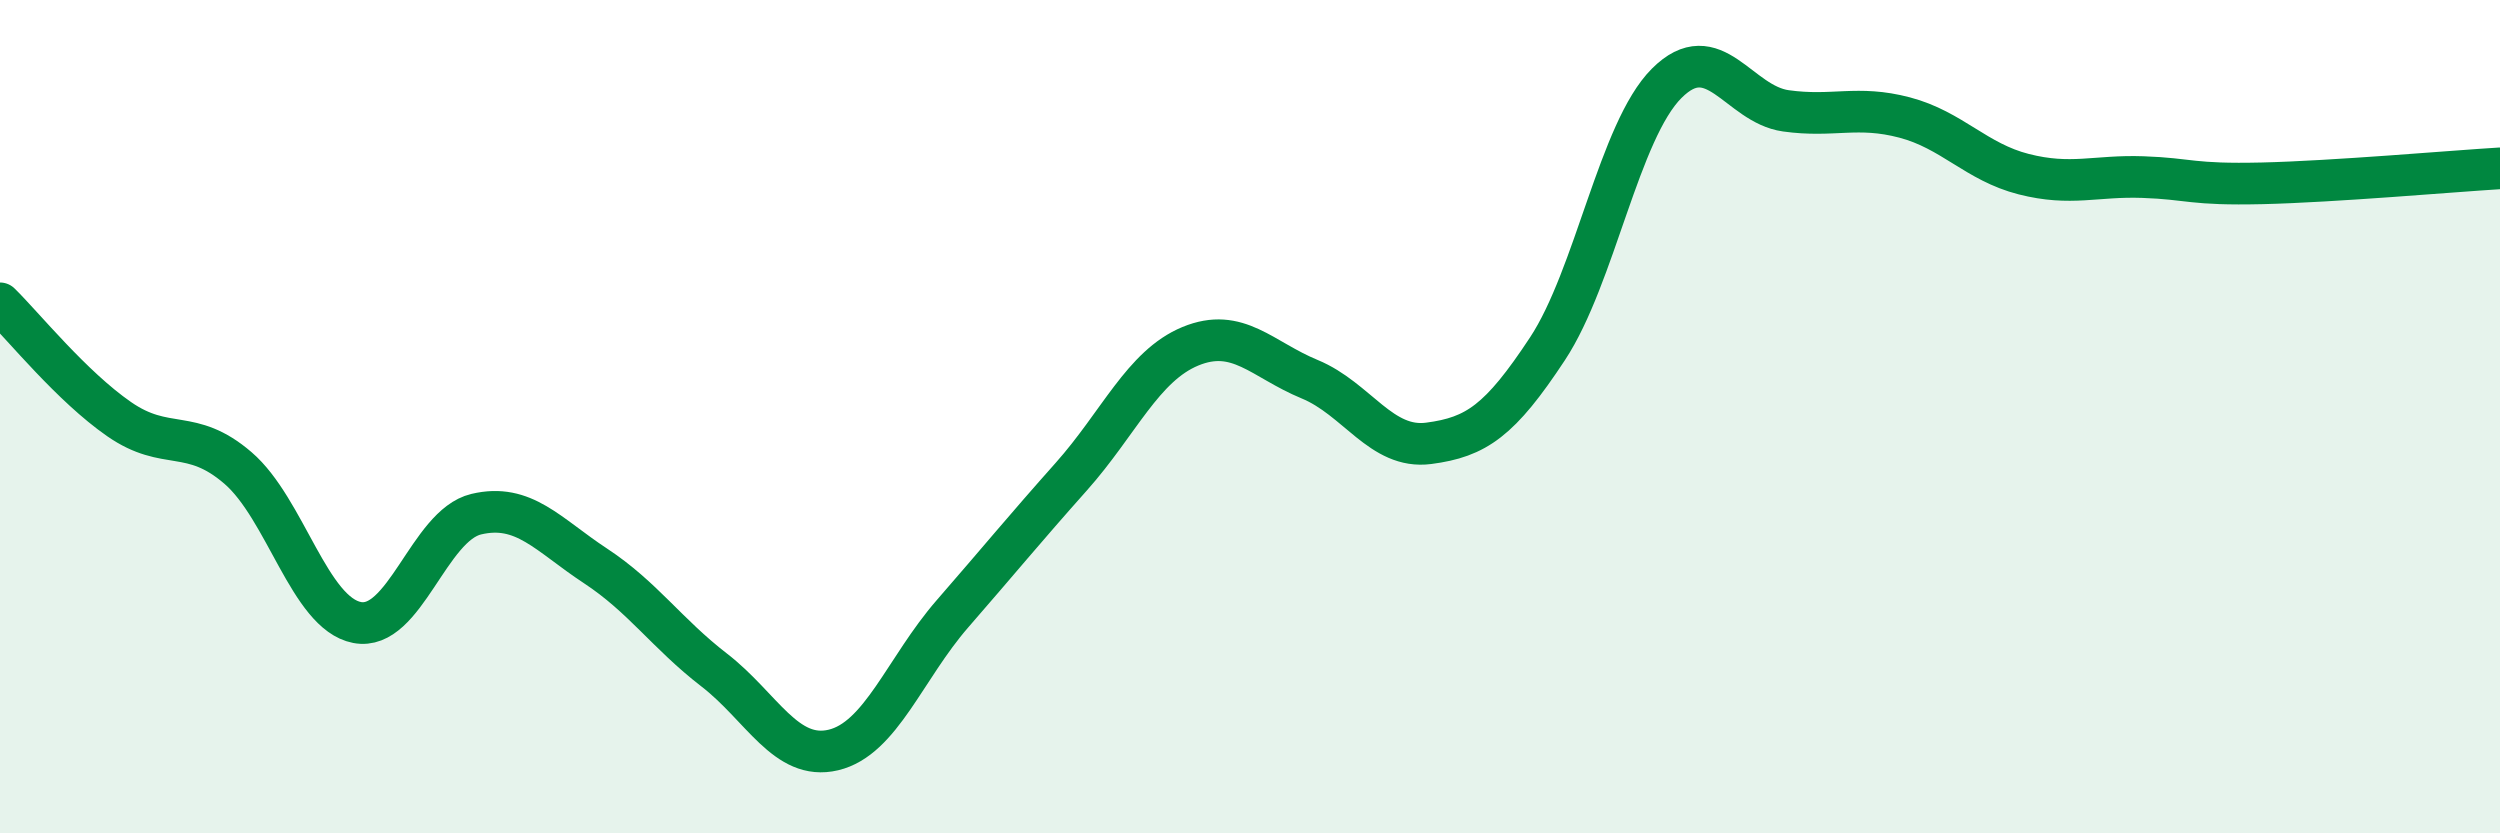
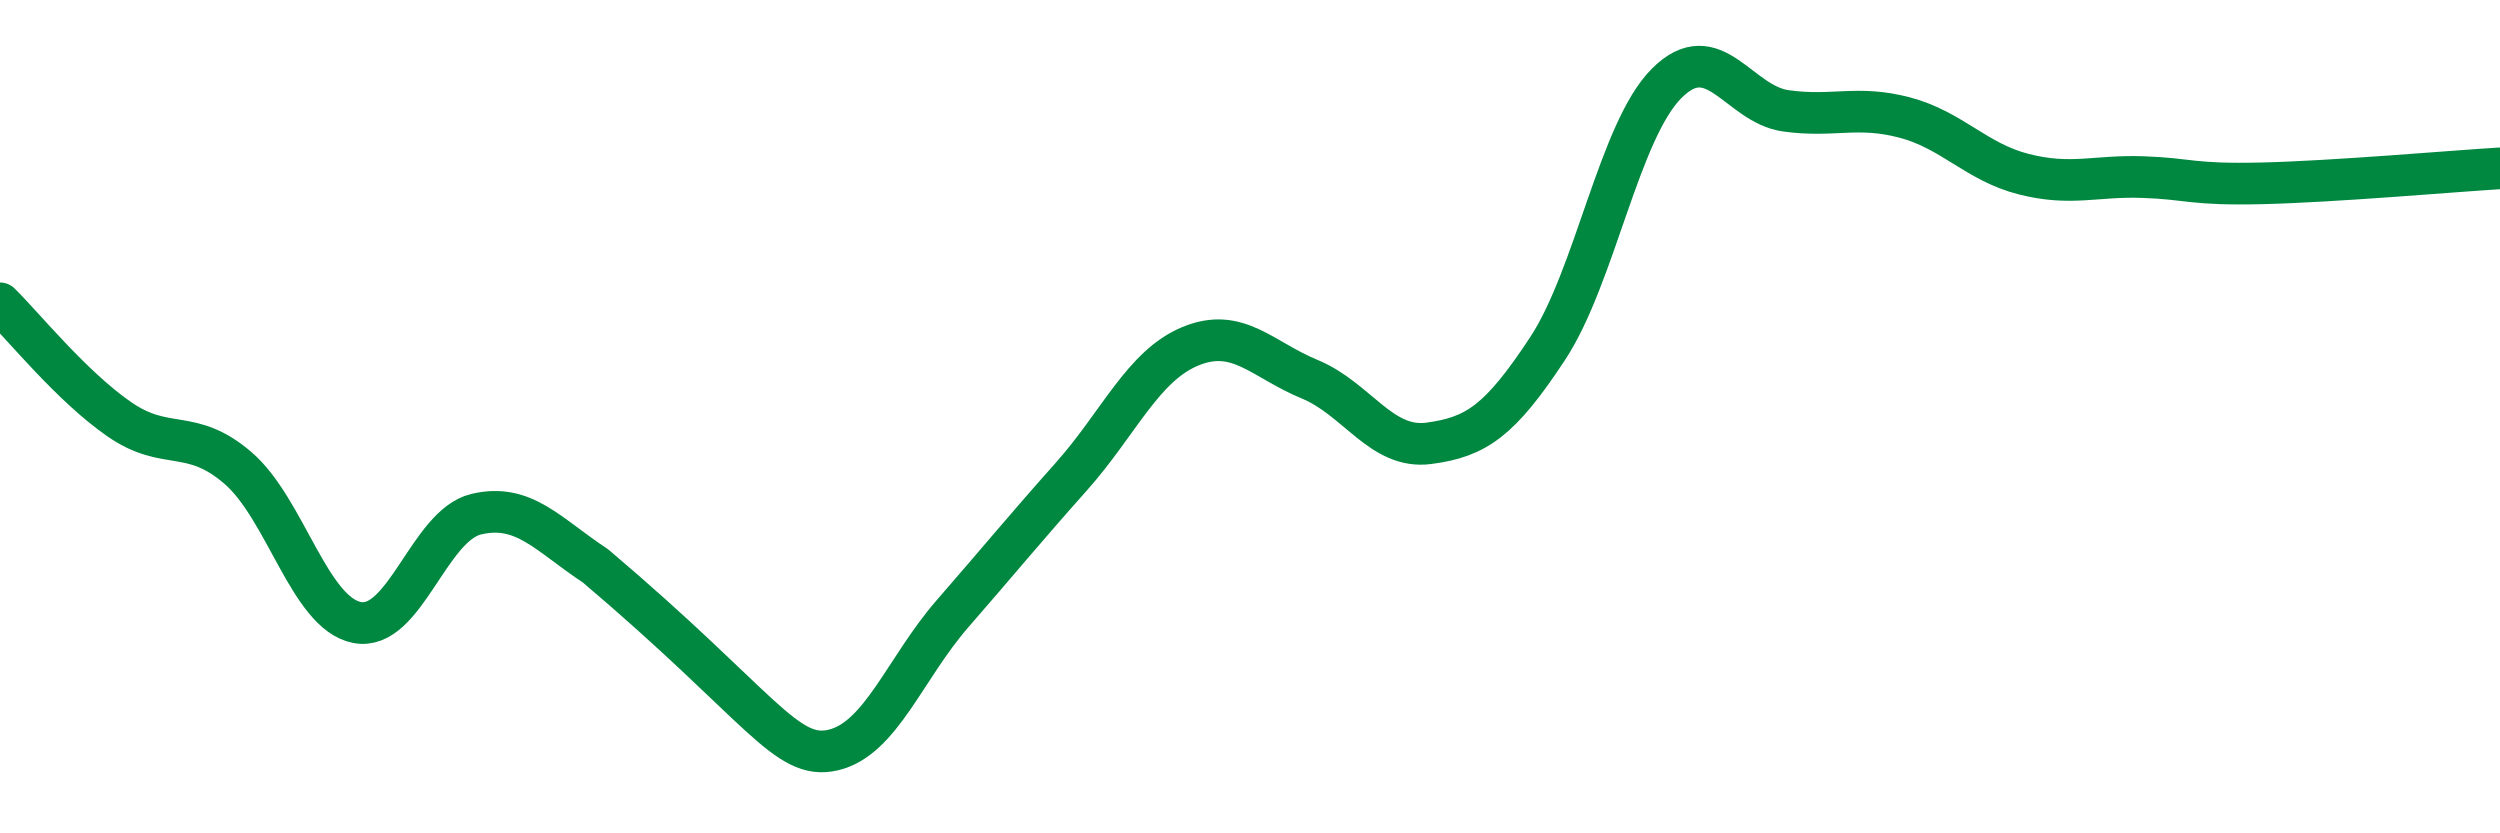
<svg xmlns="http://www.w3.org/2000/svg" width="60" height="20" viewBox="0 0 60 20">
-   <path d="M 0,7.28 C 0.57,7.84 1.72,9.27 2.86,10.06 C 4,10.85 4.57,10.25 5.71,11.23 C 6.85,12.21 7.43,14.72 8.57,14.94 C 9.71,15.16 10.29,12.61 11.43,12.34 C 12.57,12.07 13.15,12.83 14.29,13.58 C 15.43,14.33 16,15.2 17.14,16.08 C 18.28,16.96 18.86,18.27 20,18 C 21.14,17.73 21.72,16.04 22.86,14.73 C 24,13.42 24.57,12.72 25.71,11.44 C 26.85,10.16 27.43,8.78 28.57,8.31 C 29.71,7.84 30.29,8.63 31.43,9.1 C 32.57,9.57 33.15,10.79 34.29,10.64 C 35.43,10.49 36,10.1 37.14,8.37 C 38.28,6.64 38.86,3.14 40,2 C 41.14,0.86 41.72,2.5 42.86,2.66 C 44,2.82 44.57,2.52 45.71,2.82 C 46.85,3.12 47.43,3.89 48.57,4.18 C 49.71,4.47 50.29,4.21 51.43,4.25 C 52.57,4.29 52.58,4.44 54.29,4.4 C 56,4.36 58.86,4.11 60,4.04L60 20L0 20Z" fill="#008740" opacity="0.1" stroke-linecap="round" stroke-linejoin="round" />
-   <path d="M 0,7.28 C 0.57,7.84 1.72,9.27 2.86,10.06 C 4,10.85 4.57,10.25 5.71,11.23 C 6.85,12.21 7.43,14.72 8.57,14.94 C 9.71,15.16 10.29,12.61 11.43,12.34 C 12.57,12.07 13.15,12.83 14.29,13.58 C 15.43,14.33 16,15.2 17.14,16.08 C 18.28,16.96 18.86,18.27 20,18 C 21.14,17.73 21.72,16.04 22.86,14.73 C 24,13.42 24.57,12.72 25.71,11.44 C 26.85,10.16 27.43,8.78 28.57,8.31 C 29.71,7.84 30.29,8.63 31.43,9.1 C 32.57,9.57 33.15,10.79 34.29,10.64 C 35.43,10.49 36,10.1 37.14,8.37 C 38.28,6.64 38.86,3.14 40,2 C 41.14,0.86 41.72,2.5 42.86,2.66 C 44,2.82 44.57,2.52 45.71,2.82 C 46.85,3.12 47.43,3.89 48.57,4.18 C 49.71,4.47 50.29,4.21 51.43,4.25 C 52.57,4.29 52.58,4.44 54.29,4.4 C 56,4.36 58.86,4.11 60,4.04" stroke="#008740" stroke-width="1" fill="none" stroke-linecap="round" stroke-linejoin="round" />
+   <path d="M 0,7.28 C 0.57,7.84 1.72,9.27 2.86,10.06 C 4,10.85 4.57,10.25 5.71,11.23 C 6.85,12.21 7.43,14.72 8.57,14.94 C 9.71,15.16 10.29,12.61 11.43,12.34 C 12.57,12.07 13.15,12.83 14.29,13.58 C 18.28,16.96 18.86,18.27 20,18 C 21.14,17.73 21.72,16.04 22.86,14.73 C 24,13.42 24.57,12.72 25.71,11.44 C 26.85,10.16 27.43,8.78 28.57,8.31 C 29.71,7.84 30.29,8.63 31.43,9.1 C 32.57,9.57 33.15,10.79 34.29,10.64 C 35.43,10.49 36,10.1 37.14,8.37 C 38.28,6.64 38.86,3.14 40,2 C 41.14,0.86 41.72,2.5 42.86,2.66 C 44,2.82 44.57,2.52 45.71,2.82 C 46.85,3.12 47.43,3.89 48.57,4.18 C 49.71,4.47 50.29,4.21 51.43,4.25 C 52.57,4.29 52.58,4.44 54.29,4.4 C 56,4.36 58.86,4.11 60,4.04" stroke="#008740" stroke-width="1" fill="none" stroke-linecap="round" stroke-linejoin="round" />
</svg>